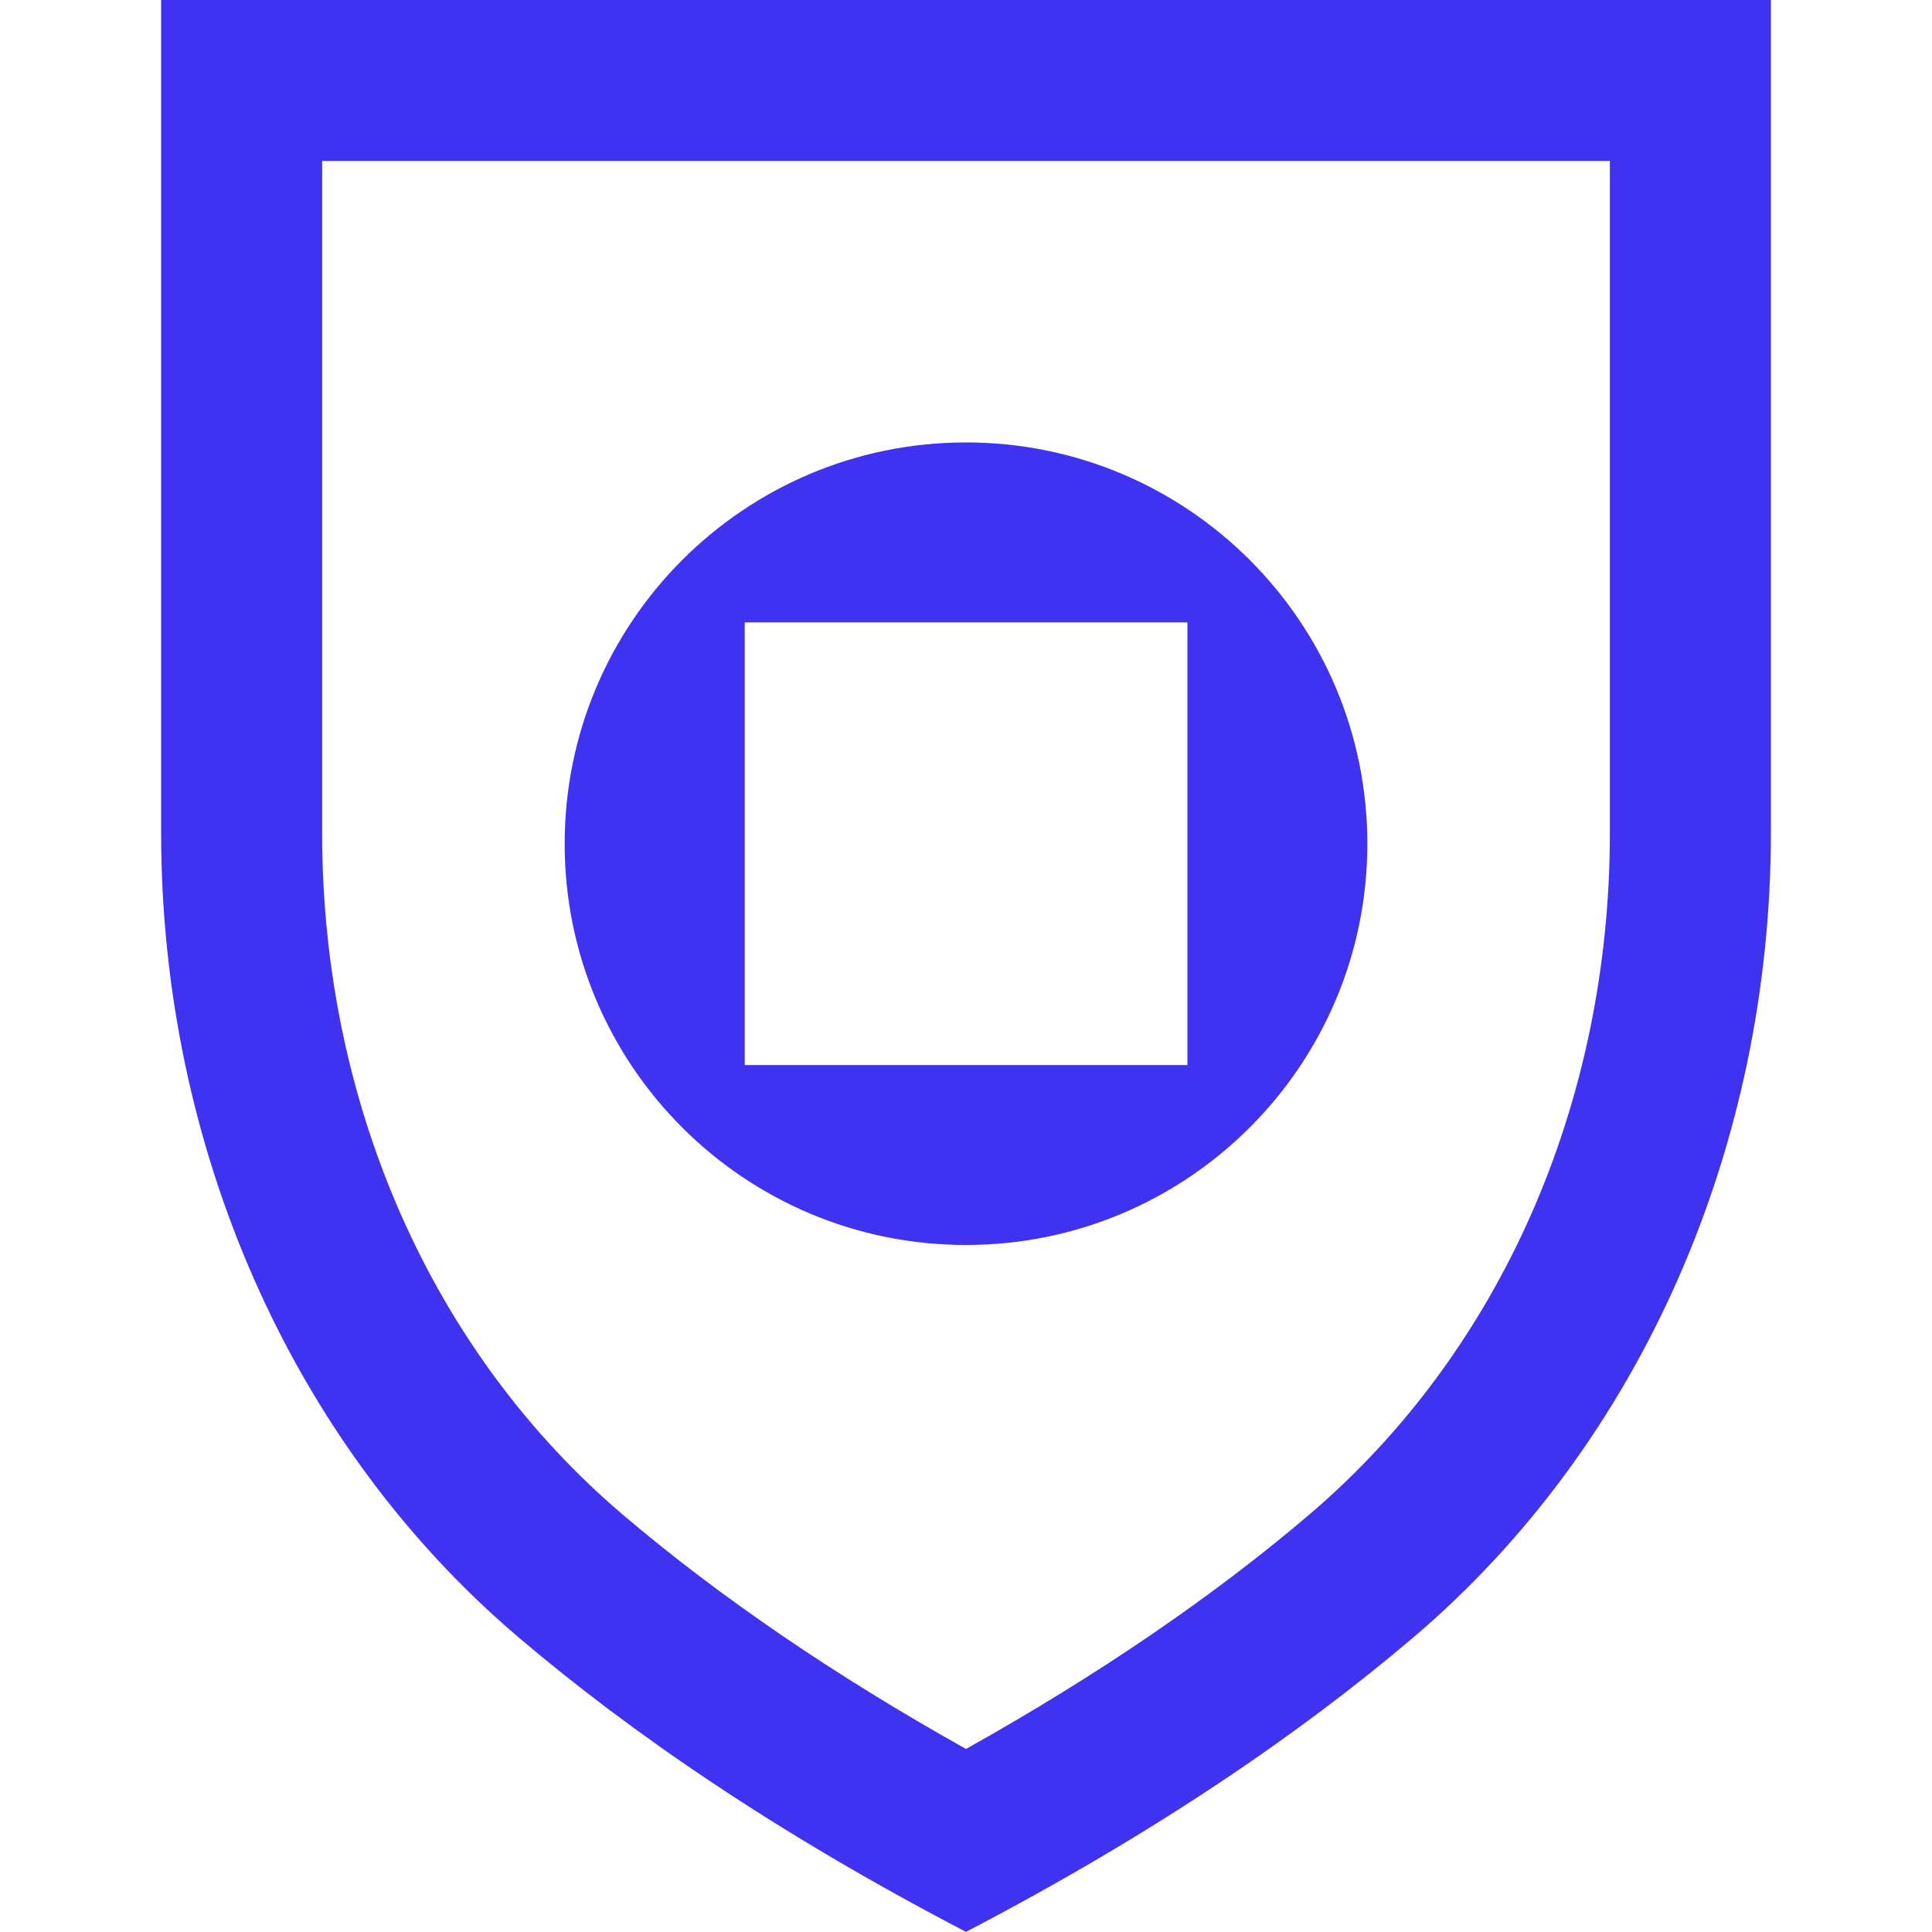
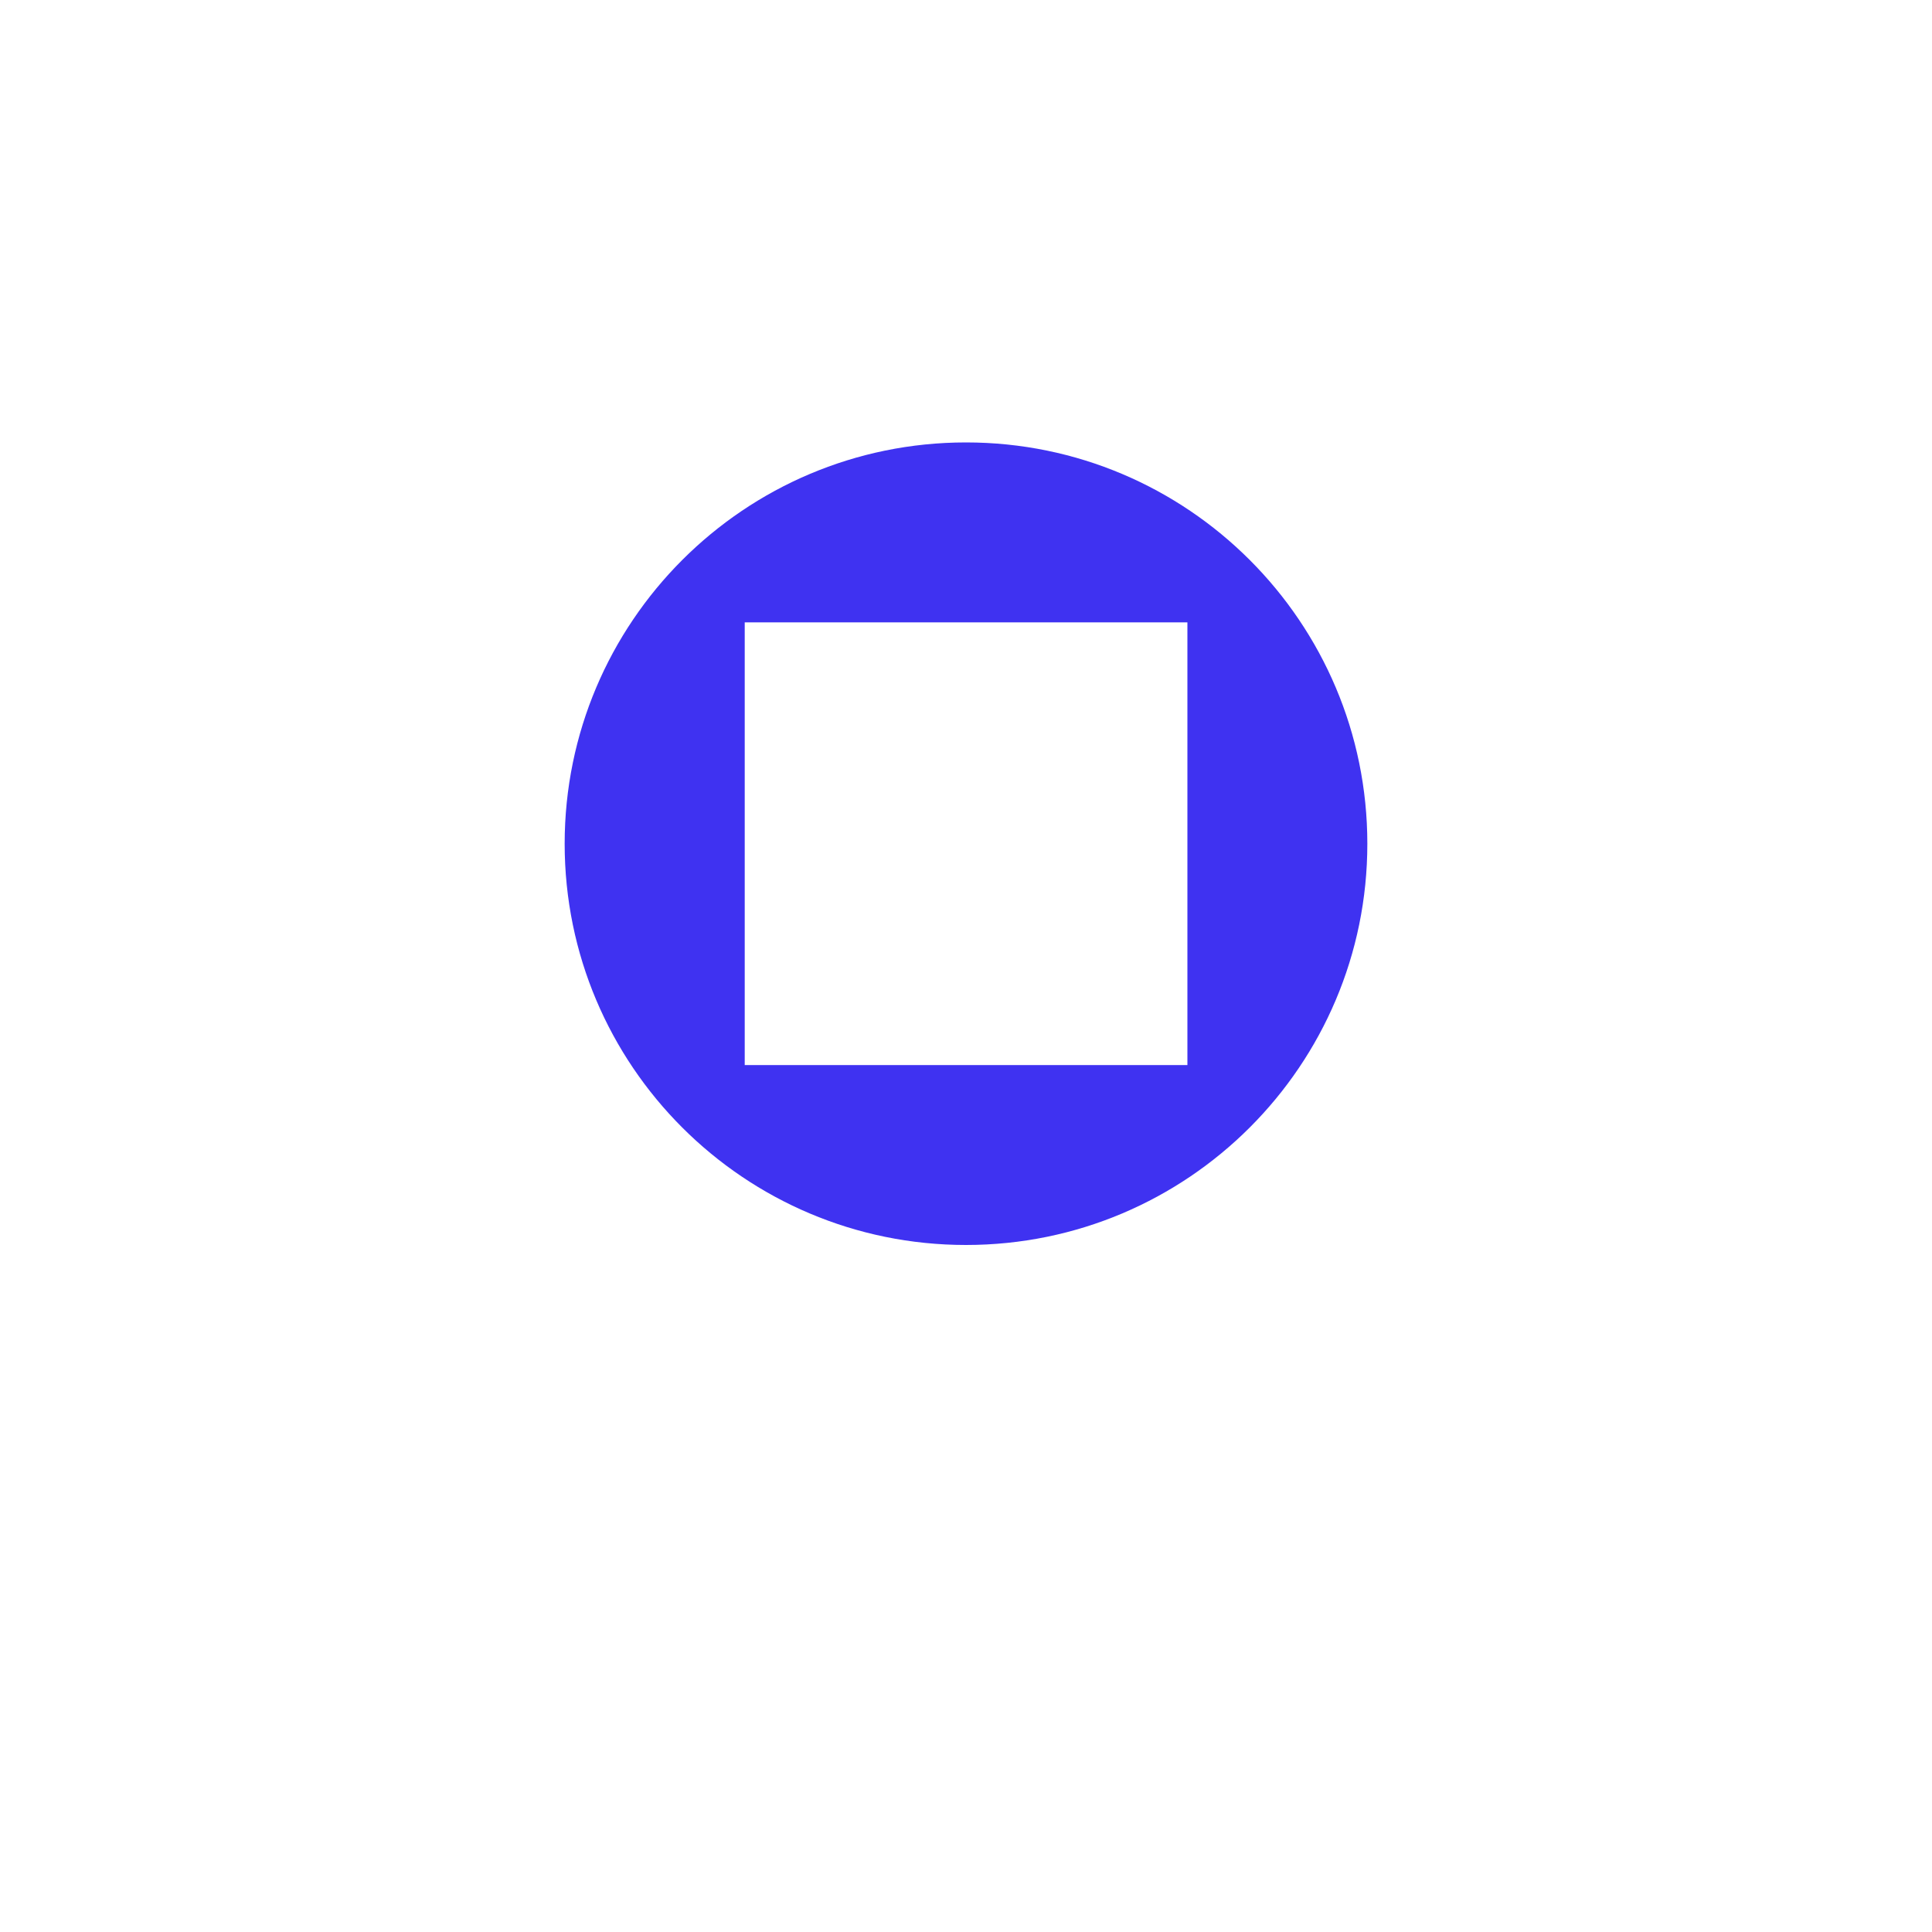
<svg xmlns="http://www.w3.org/2000/svg" id="Layer_1" viewBox="0 0 150 150">
  <defs>
    <style>.cls-1{fill:#3f32f1;stroke-width:0}</style>
  </defs>
  <path class="cls-1" d="M92.19 82.69H57.82V48.32h34.37v34.37zM75 34.35c-17.2 0-31.16 13.95-31.16 31.16S57.79 96.66 75 96.66s31.16-13.95 31.16-31.15S92.21 34.35 75 34.35" />
-   <path class="cls-1" d="M137.49 0H12.51v64.66c0 24.14 9.93 47.32 27.77 62.48 8.64 7.34 19.94 15.15 34.72 22.85 14.78-7.71 26.08-15.51 34.72-22.85 17.84-15.16 27.77-38.35 27.77-62.48V0zm-12.5 12.5v52.16c0 21.03-8.52 40.33-23.37 52.96-7.48 6.37-16.42 12.46-26.62 18.17-10.2-5.71-19.14-11.81-26.62-18.17C33.53 105 25.01 85.69 25.01 64.66V12.5h99.98z" />
</svg>